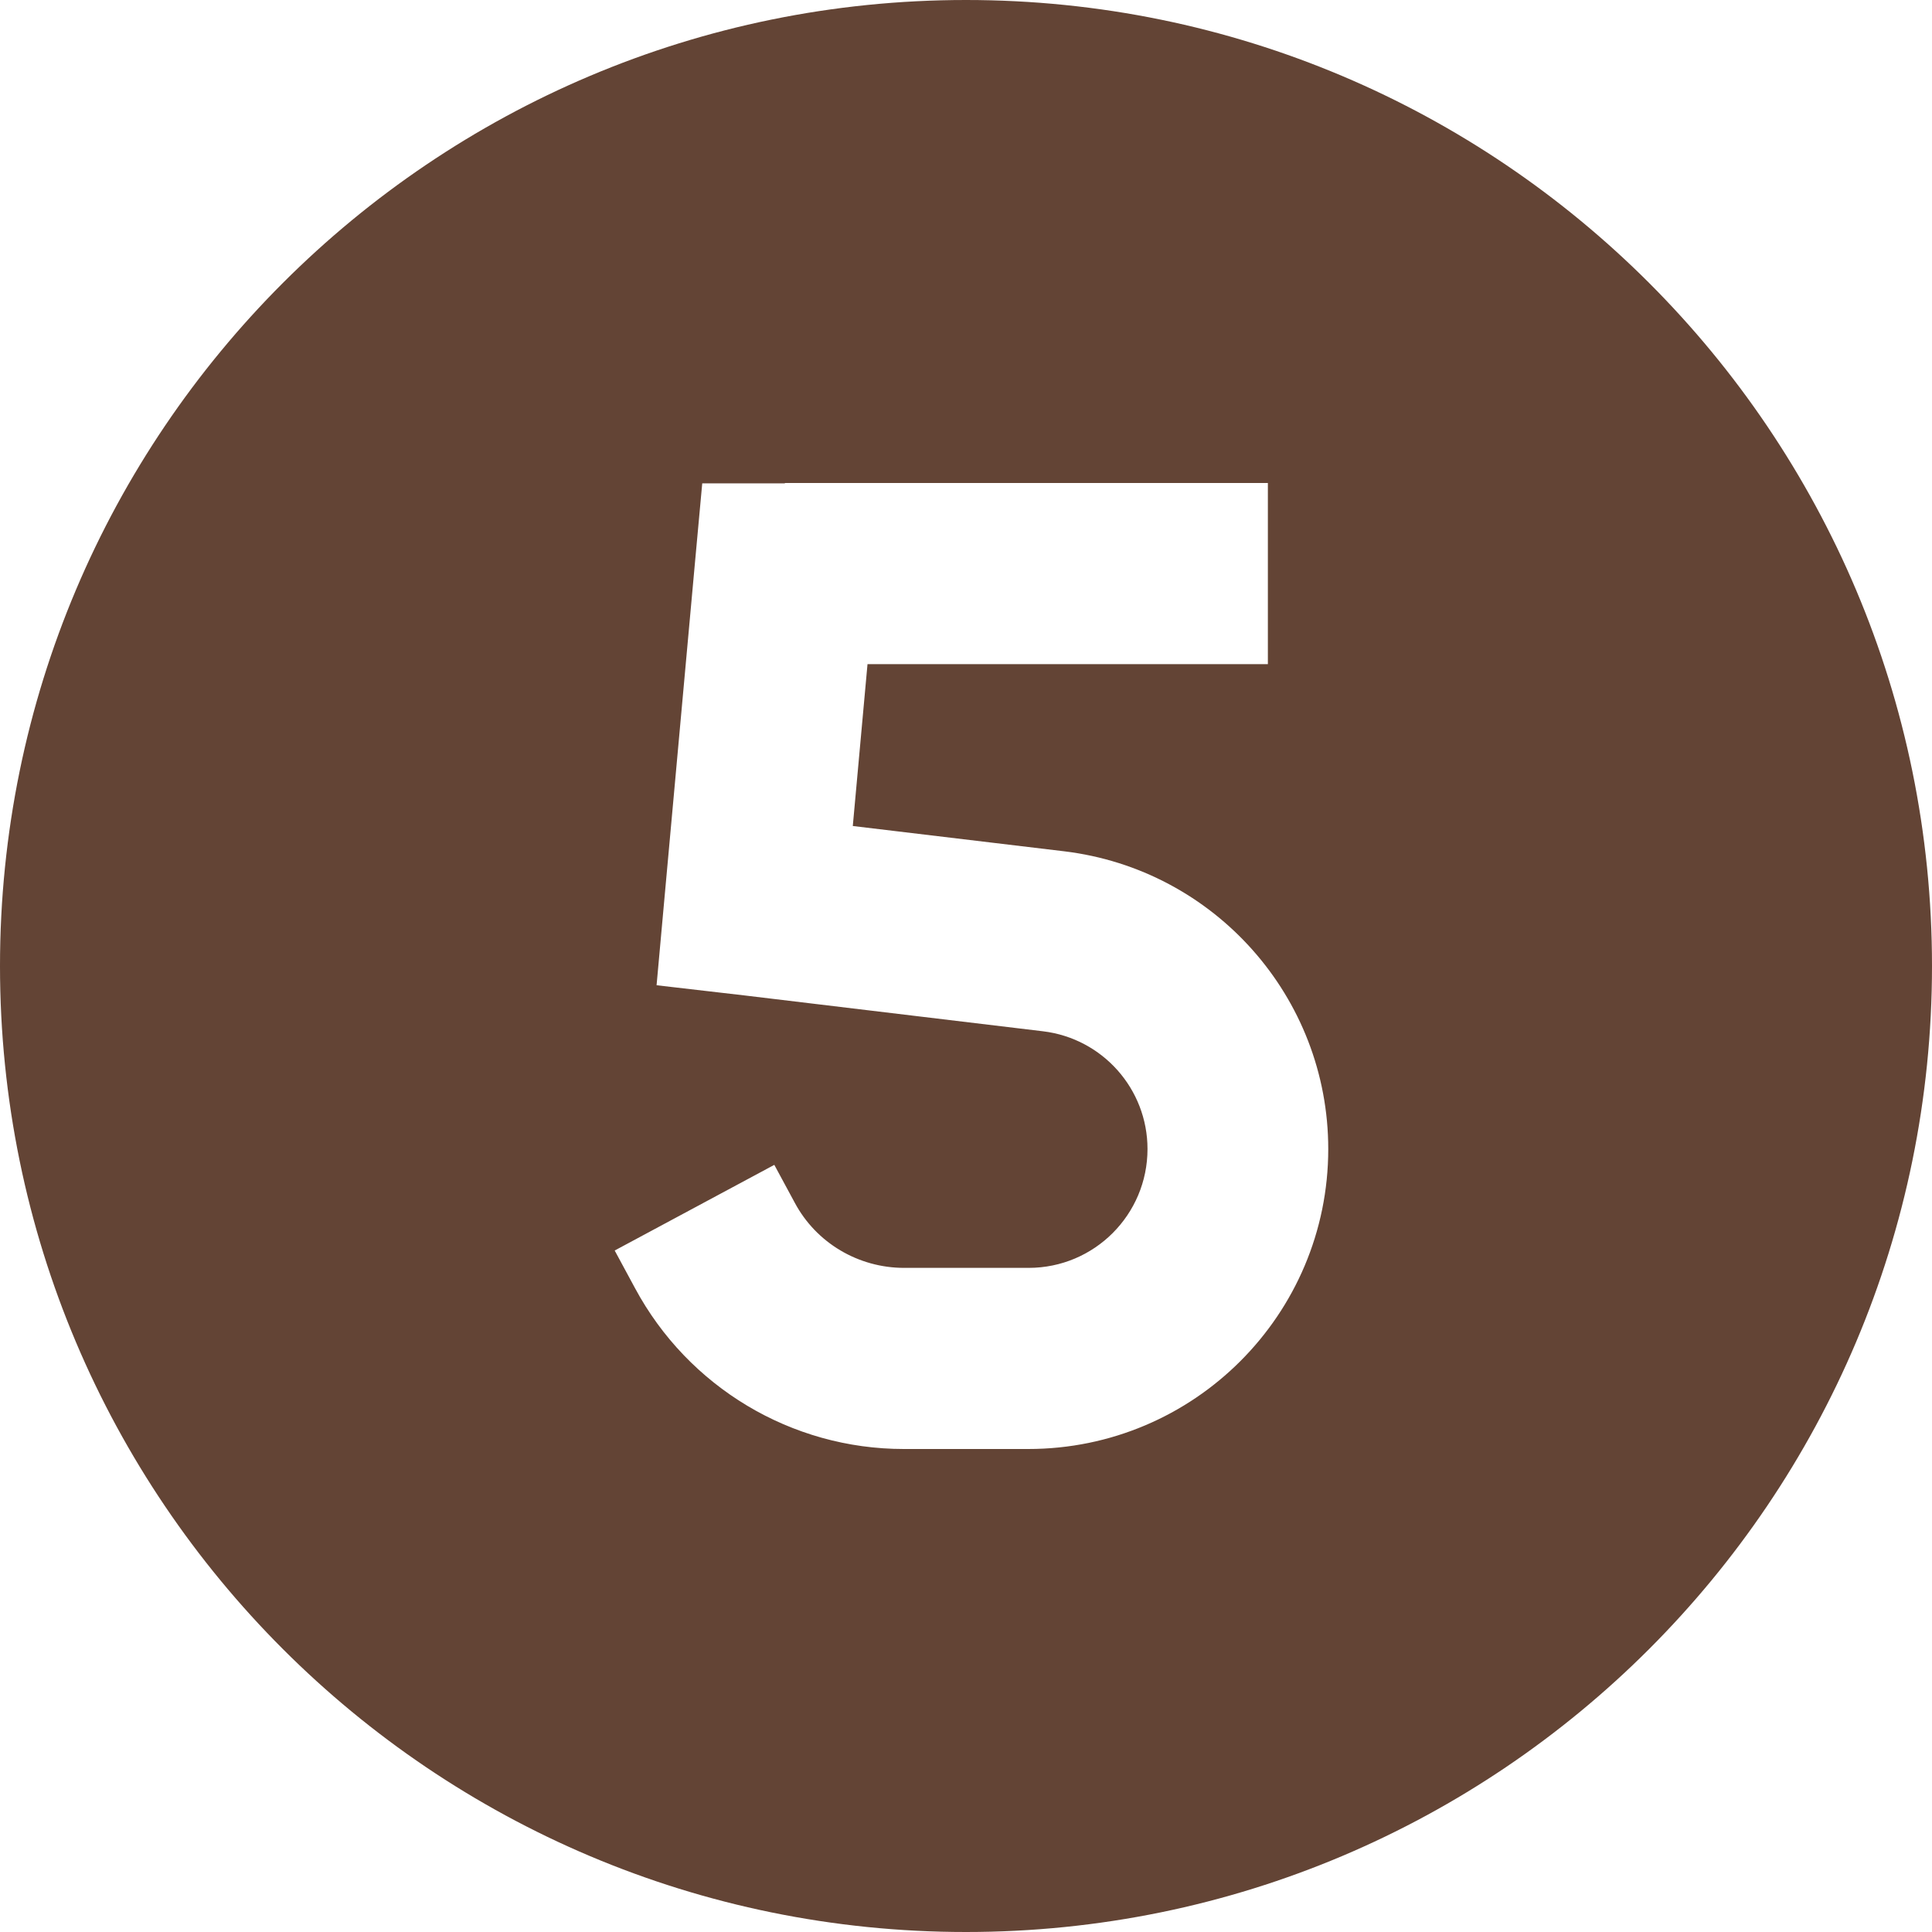
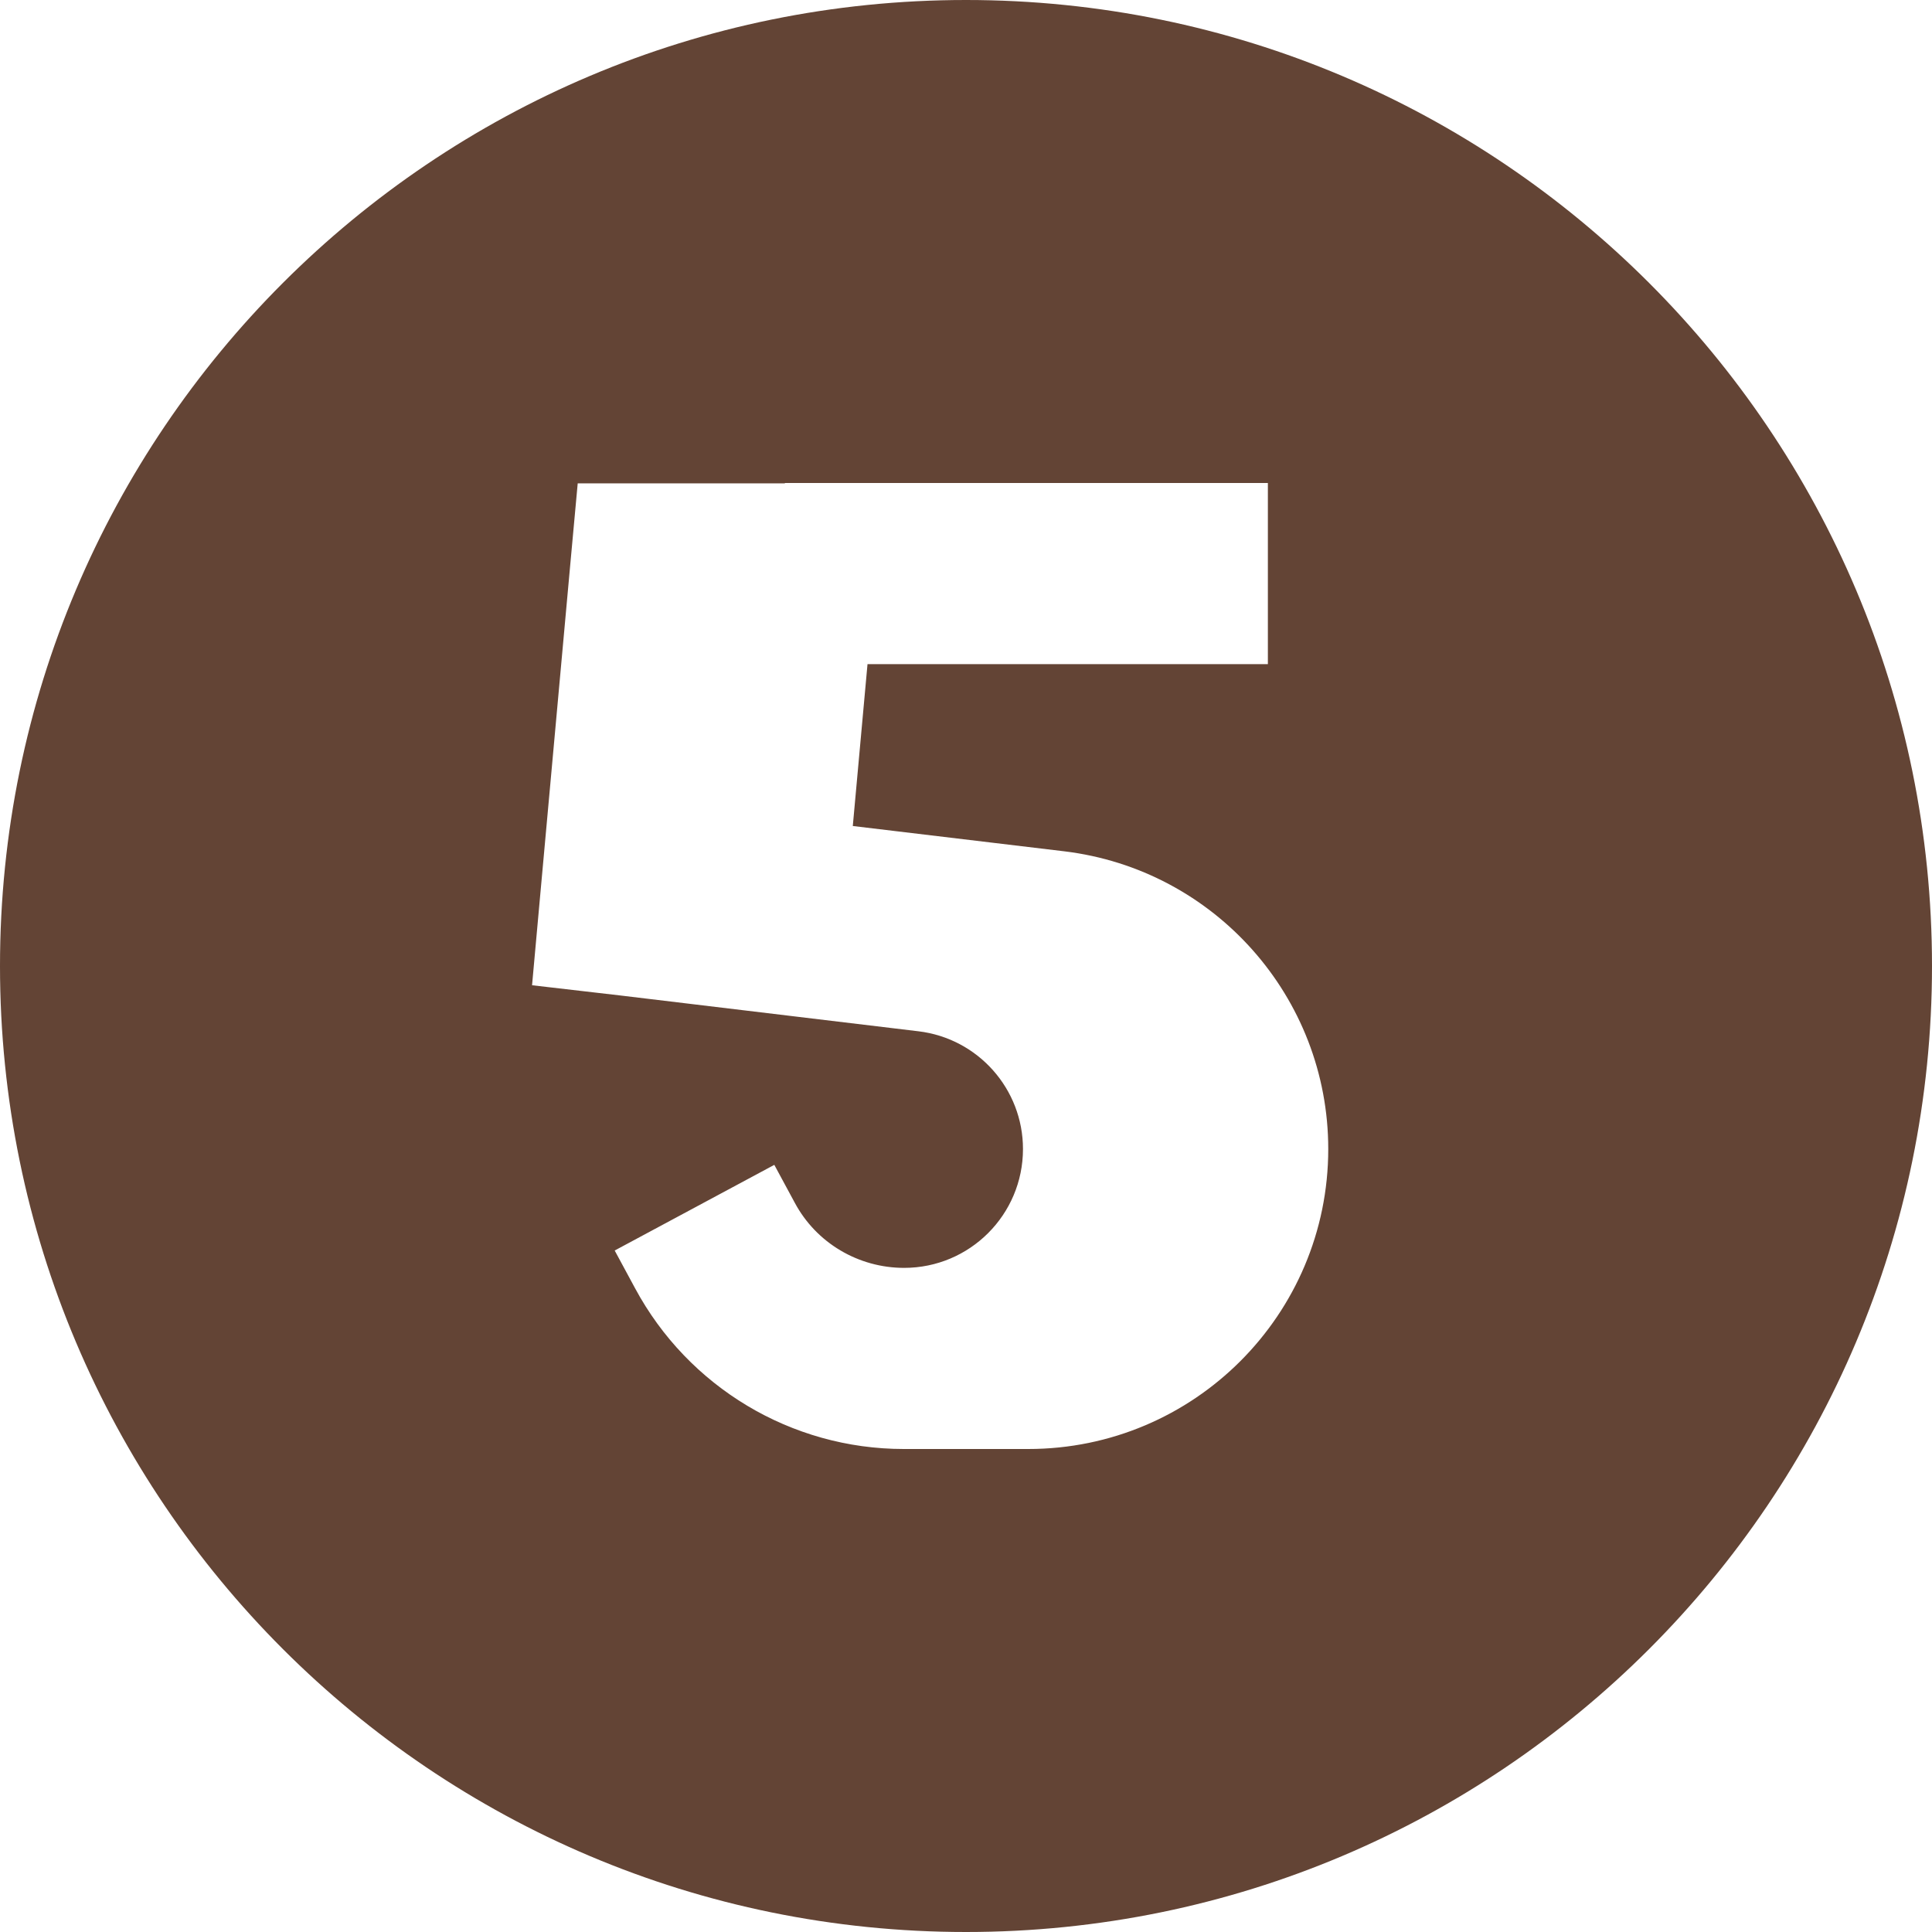
<svg xmlns="http://www.w3.org/2000/svg" version="1.1" id="Layer_1" x="0px" y="0px" viewBox="0 0 512 512" style="enable-background:new 0 0 512 512;" xml:space="preserve">
  <style type="text/css"> .st0{fill:#634435;} </style>
-   <path class="st0" d="M256,512c141.4,0,256-114.6,256-256S397.4,0,256,0S0,114.6,0,256S114.6,512,256,512z M208,128h104h24v48h-24 h-82.1l-3.9,42.9l56,6.7c39.9,4.8,70,38.7,70,78.9c0,43.9-35.6,79.5-79.5,79.5h-33c-29.8,0-57.1-16.4-71.2-42.6l-5.4-10l42.3-22.7 l5.4,10c5.7,10.7,16.9,17.3,29,17.3h33c17.4,0,31.5-14.1,31.5-31.5c0-15.9-11.9-29.3-27.7-31.2l-79.1-9.5l-23.3-2.7l2.1-23.2l8-88 l2-21.8H208V128z" />
+   <path class="st0" d="M256,512c141.4,0,256-114.6,256-256S397.4,0,256,0S0,114.6,0,256S114.6,512,256,512z M208,128h104h24v48h-24 h-82.1l-3.9,42.9l56,6.7c39.9,4.8,70,38.7,70,78.9c0,43.9-35.6,79.5-79.5,79.5h-33c-29.8,0-57.1-16.4-71.2-42.6l-5.4-10l42.3-22.7 l5.4,10c5.7,10.7,16.9,17.3,29,17.3c17.4,0,31.5-14.1,31.5-31.5c0-15.9-11.9-29.3-27.7-31.2l-79.1-9.5l-23.3-2.7l2.1-23.2l8-88 l2-21.8H208V128z" />
</svg>